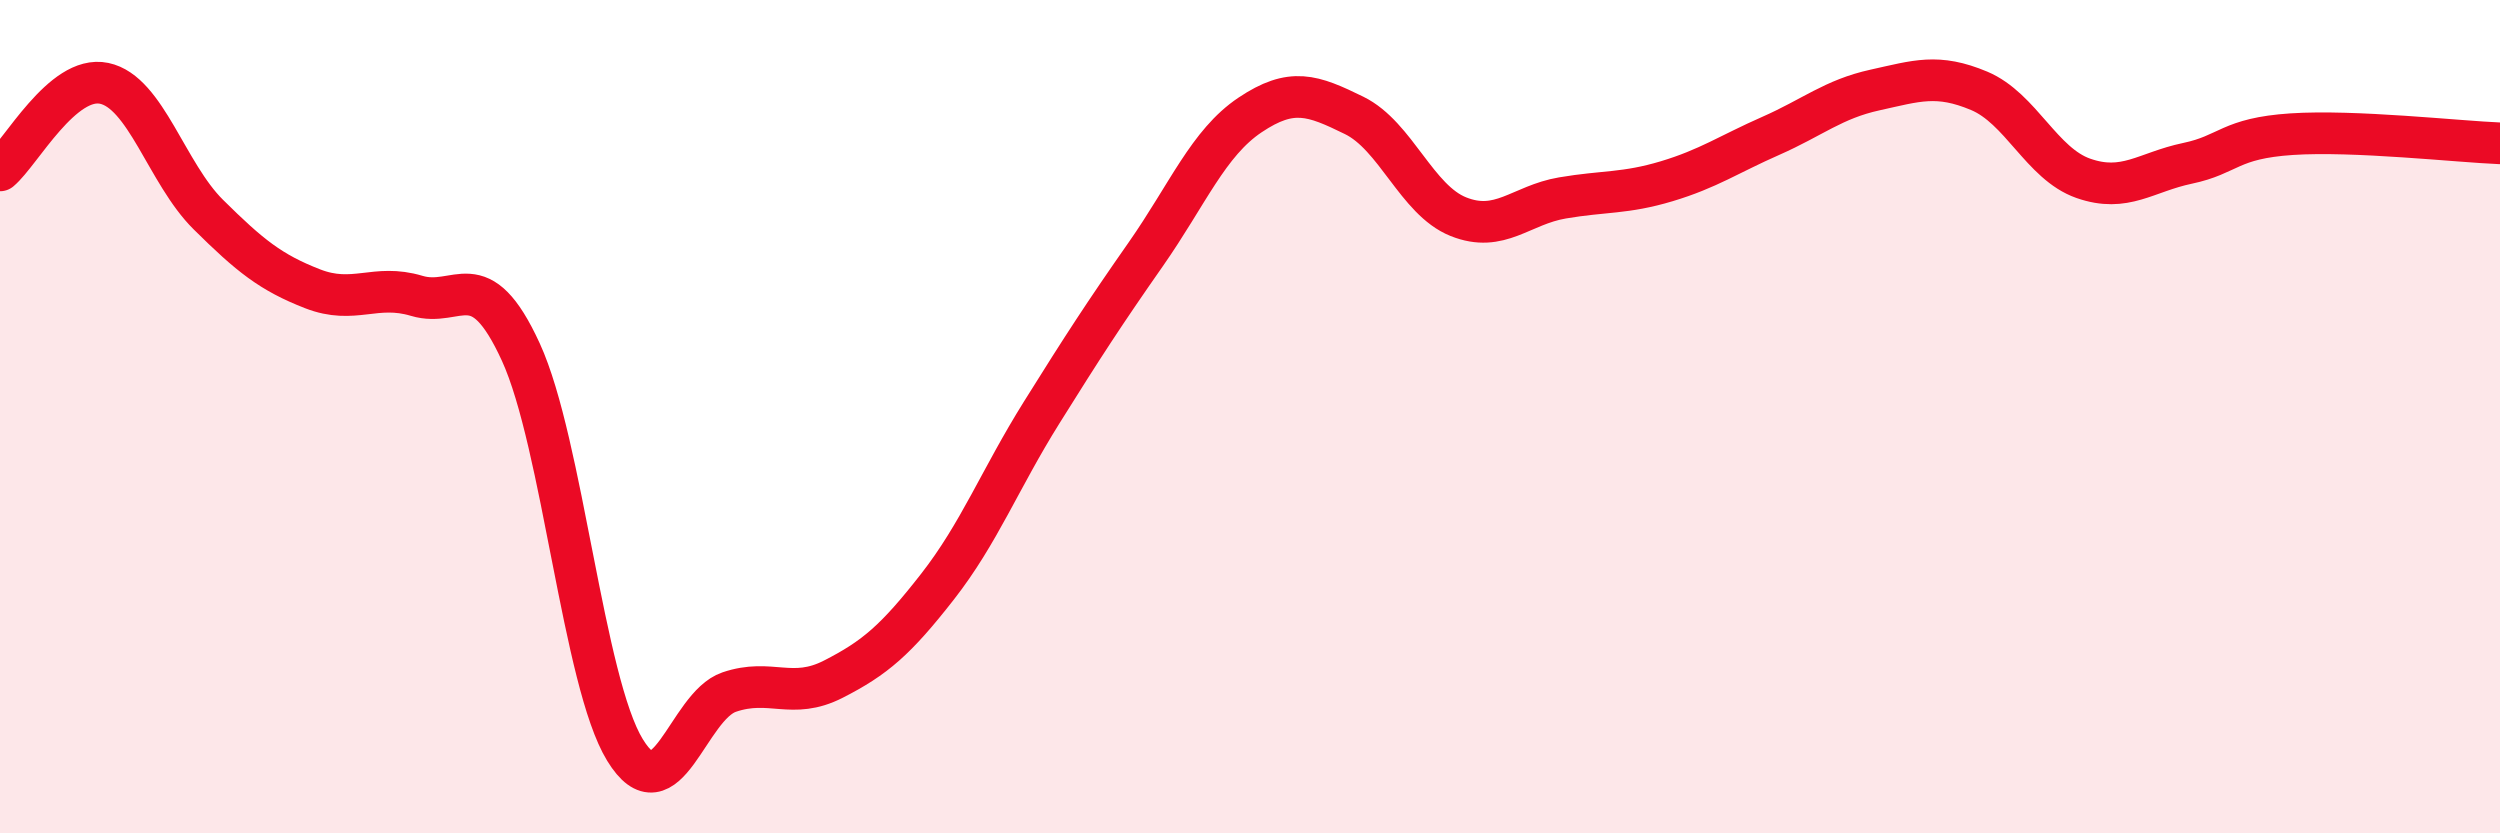
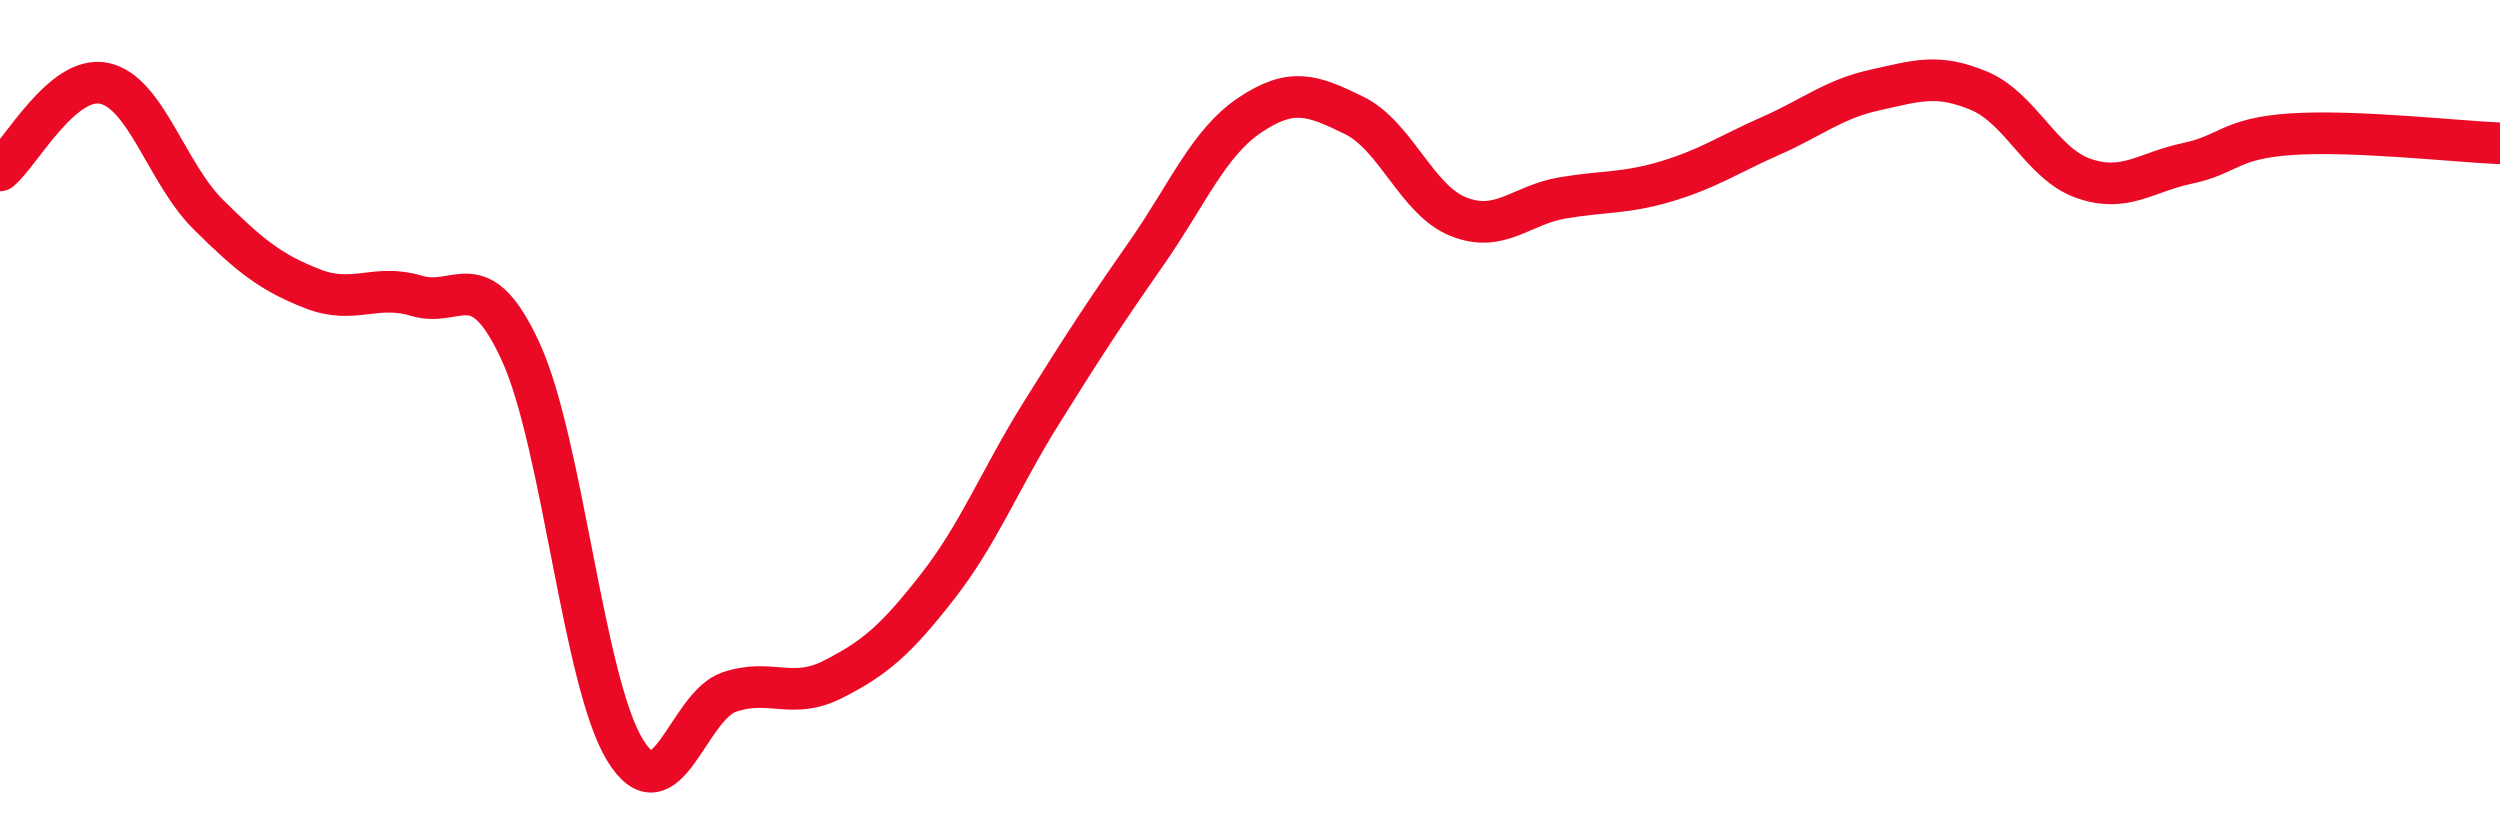
<svg xmlns="http://www.w3.org/2000/svg" width="60" height="20" viewBox="0 0 60 20">
-   <path d="M 0,4.09 C 0.5,3.67 1.5,1.79 2.5,2 C 3.5,2.21 4,4.16 5,5.15 C 6,6.14 6.5,6.54 7.5,6.93 C 8.5,7.32 9,6.8 10,7.1 C 11,7.4 11.5,6.27 12.5,8.45 C 13.5,10.63 14,16.37 15,18 C 16,19.63 16.5,16.95 17.5,16.61 C 18.5,16.27 19,16.81 20,16.3 C 21,15.79 21.5,15.36 22.5,14.08 C 23.5,12.8 24,11.5 25,9.9 C 26,8.3 26.5,7.53 27.5,6.1 C 28.5,4.67 29,3.43 30,2.76 C 31,2.09 31.5,2.28 32.5,2.77 C 33.5,3.26 34,4.8 35,5.2 C 36,5.6 36.5,4.92 37.5,4.75 C 38.5,4.58 39,4.65 40,4.35 C 41,4.05 41.5,3.7 42.5,3.26 C 43.5,2.82 44,2.38 45,2.16 C 46,1.94 46.5,1.76 47.5,2.18 C 48.5,2.6 49,3.93 50,4.28 C 51,4.63 51.5,4.13 52.5,3.92 C 53.5,3.71 53.5,3.32 55,3.22 C 56.5,3.12 59,3.4 60,3.44L60 20L0 20Z" fill="#EB0A25" opacity="0.1" stroke-linecap="round" stroke-linejoin="round" />
  <path d="M 0,4.09 C 0.5,3.67 1.5,1.79 2.5,2 C 3.5,2.21 4,4.16 5,5.15 C 6,6.14 6.5,6.54 7.5,6.93 C 8.5,7.32 9,6.8 10,7.1 C 11,7.4 11.5,6.27 12.5,8.45 C 13.5,10.63 14,16.37 15,18 C 16,19.63 16.5,16.95 17.5,16.61 C 18.5,16.27 19,16.81 20,16.3 C 21,15.79 21.5,15.36 22.5,14.08 C 23.5,12.8 24,11.5 25,9.9 C 26,8.3 26.5,7.53 27.5,6.1 C 28.5,4.67 29,3.43 30,2.76 C 31,2.09 31.5,2.28 32.5,2.77 C 33.5,3.26 34,4.8 35,5.2 C 36,5.6 36.5,4.92 37.5,4.75 C 38.5,4.58 39,4.65 40,4.35 C 41,4.05 41.5,3.7 42.5,3.26 C 43.5,2.82 44,2.38 45,2.16 C 46,1.94 46.5,1.76 47.5,2.18 C 48.5,2.6 49,3.93 50,4.28 C 51,4.63 51.5,4.13 52.5,3.92 C 53.5,3.71 53.5,3.32 55,3.22 C 56.5,3.12 59,3.4 60,3.44" stroke="#EB0A25" stroke-width="1" fill="none" stroke-linecap="round" stroke-linejoin="round" />
</svg>